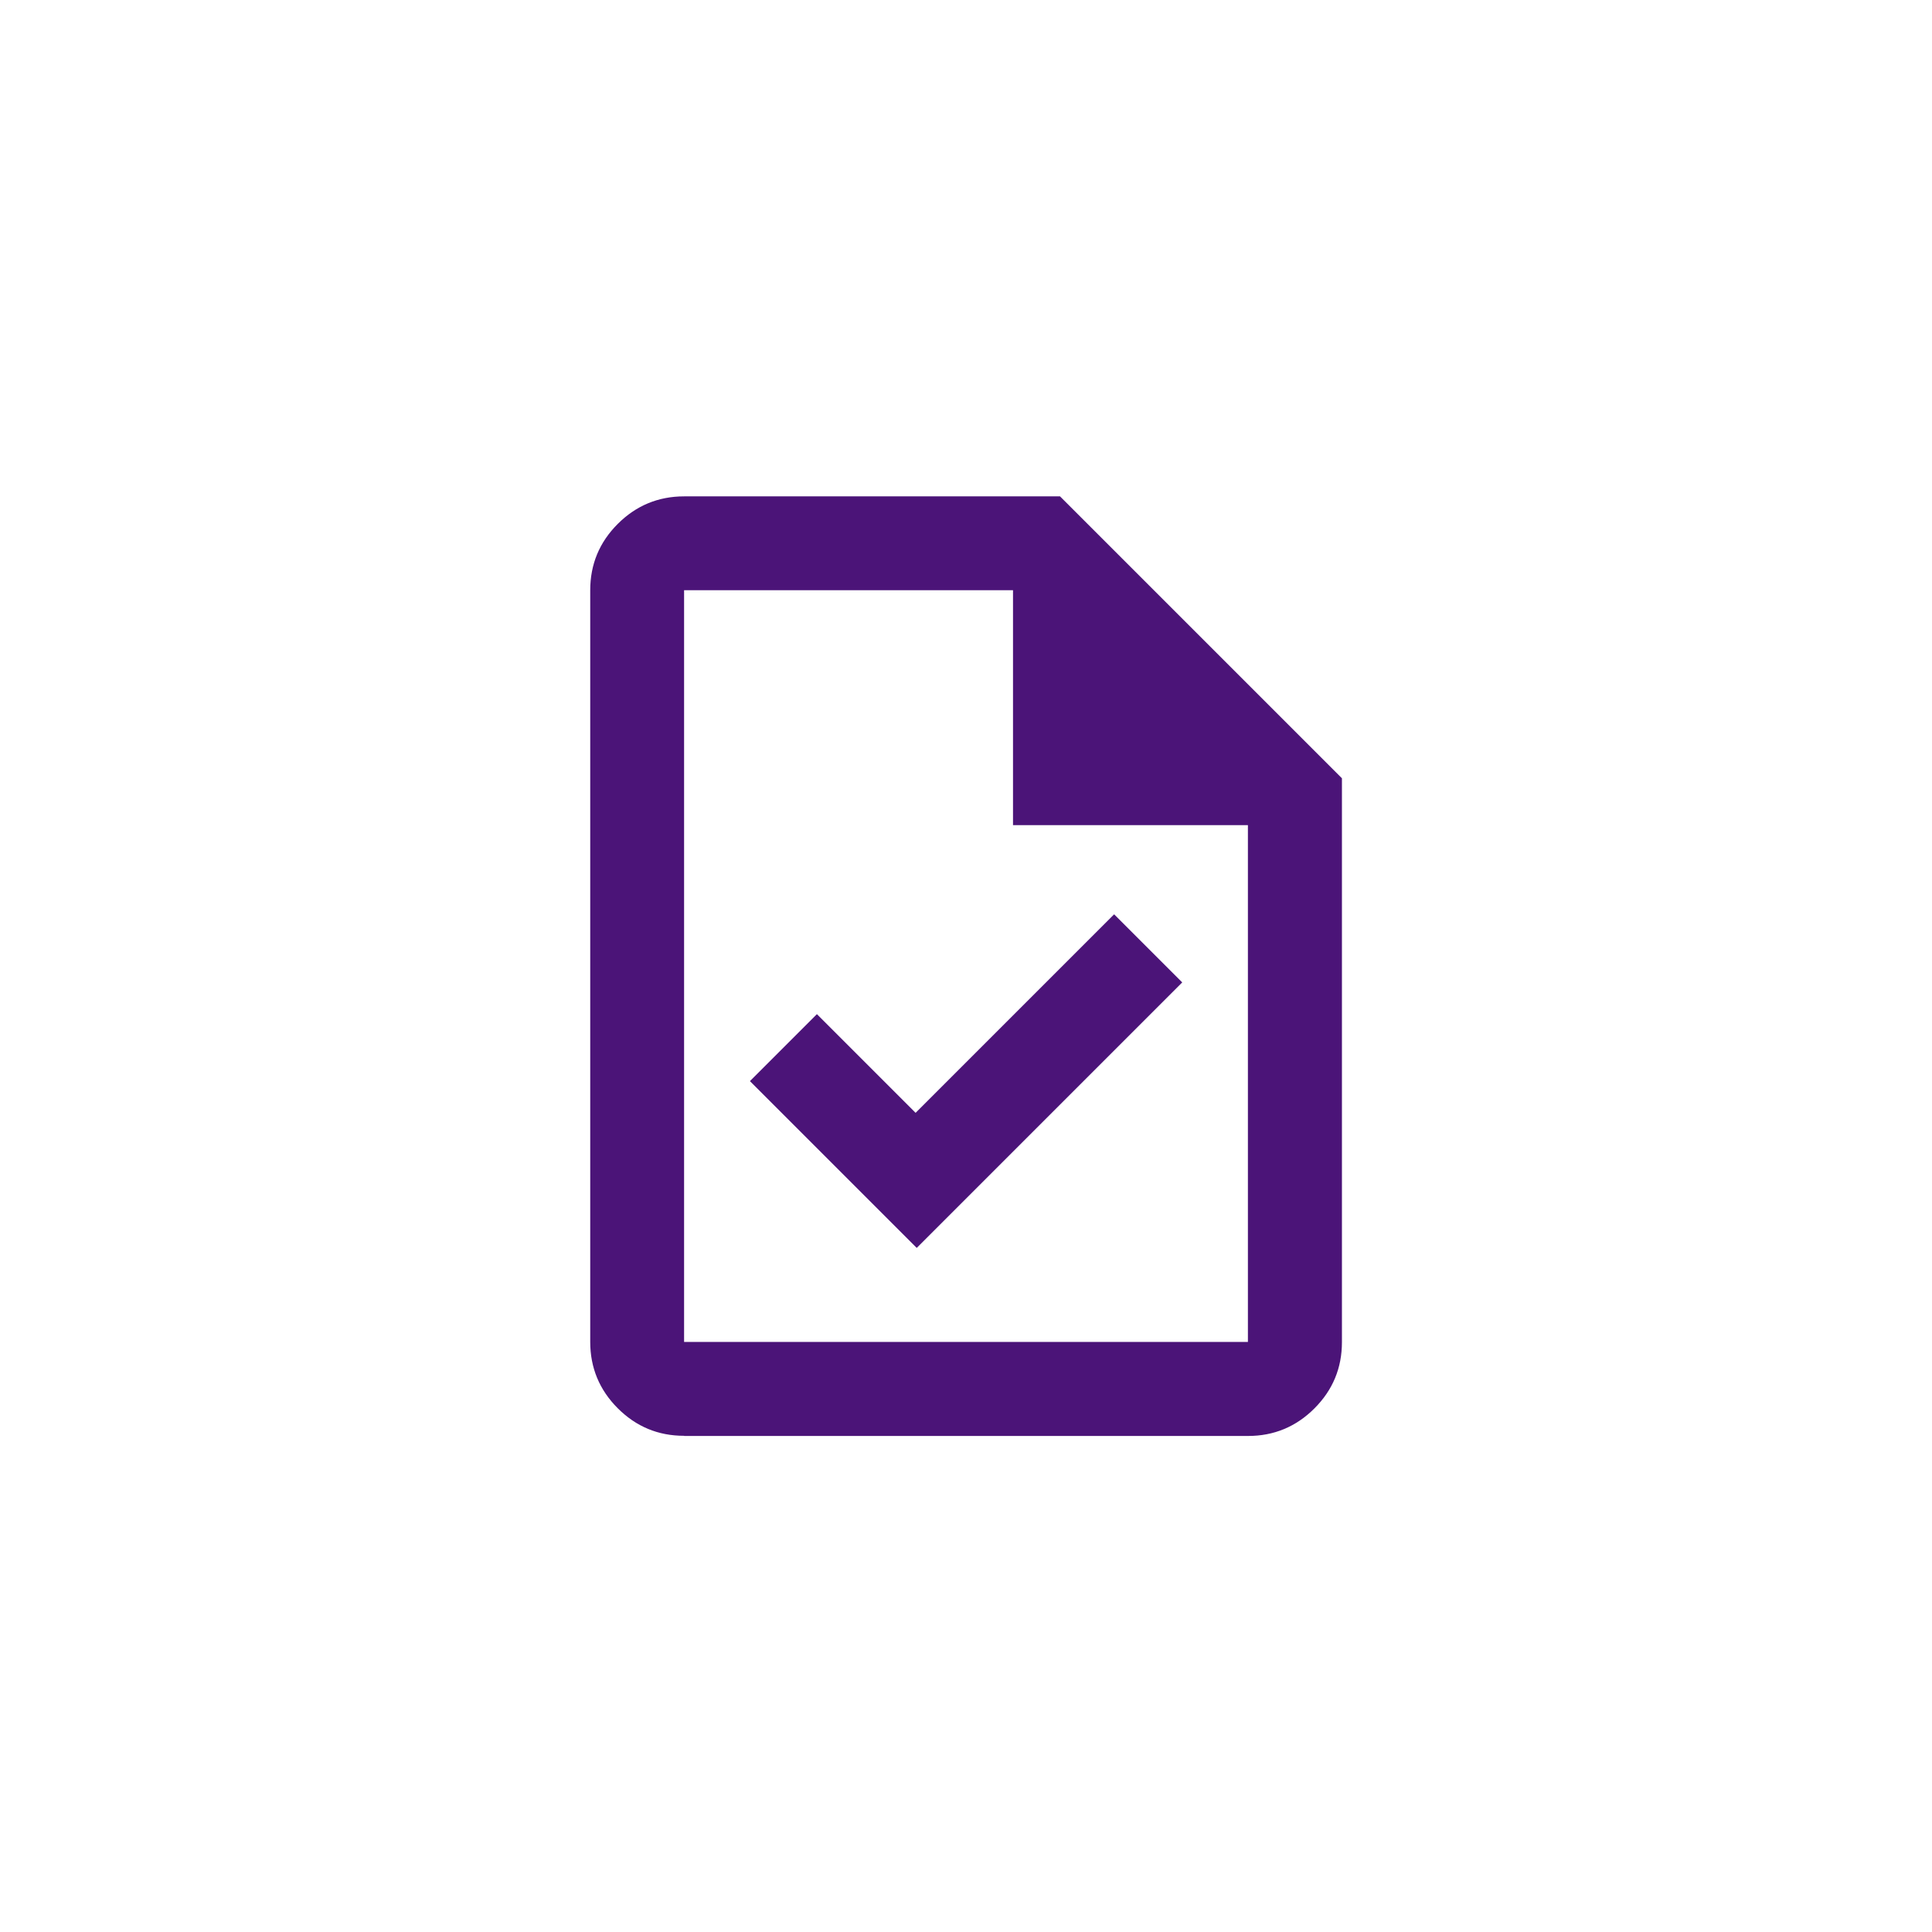
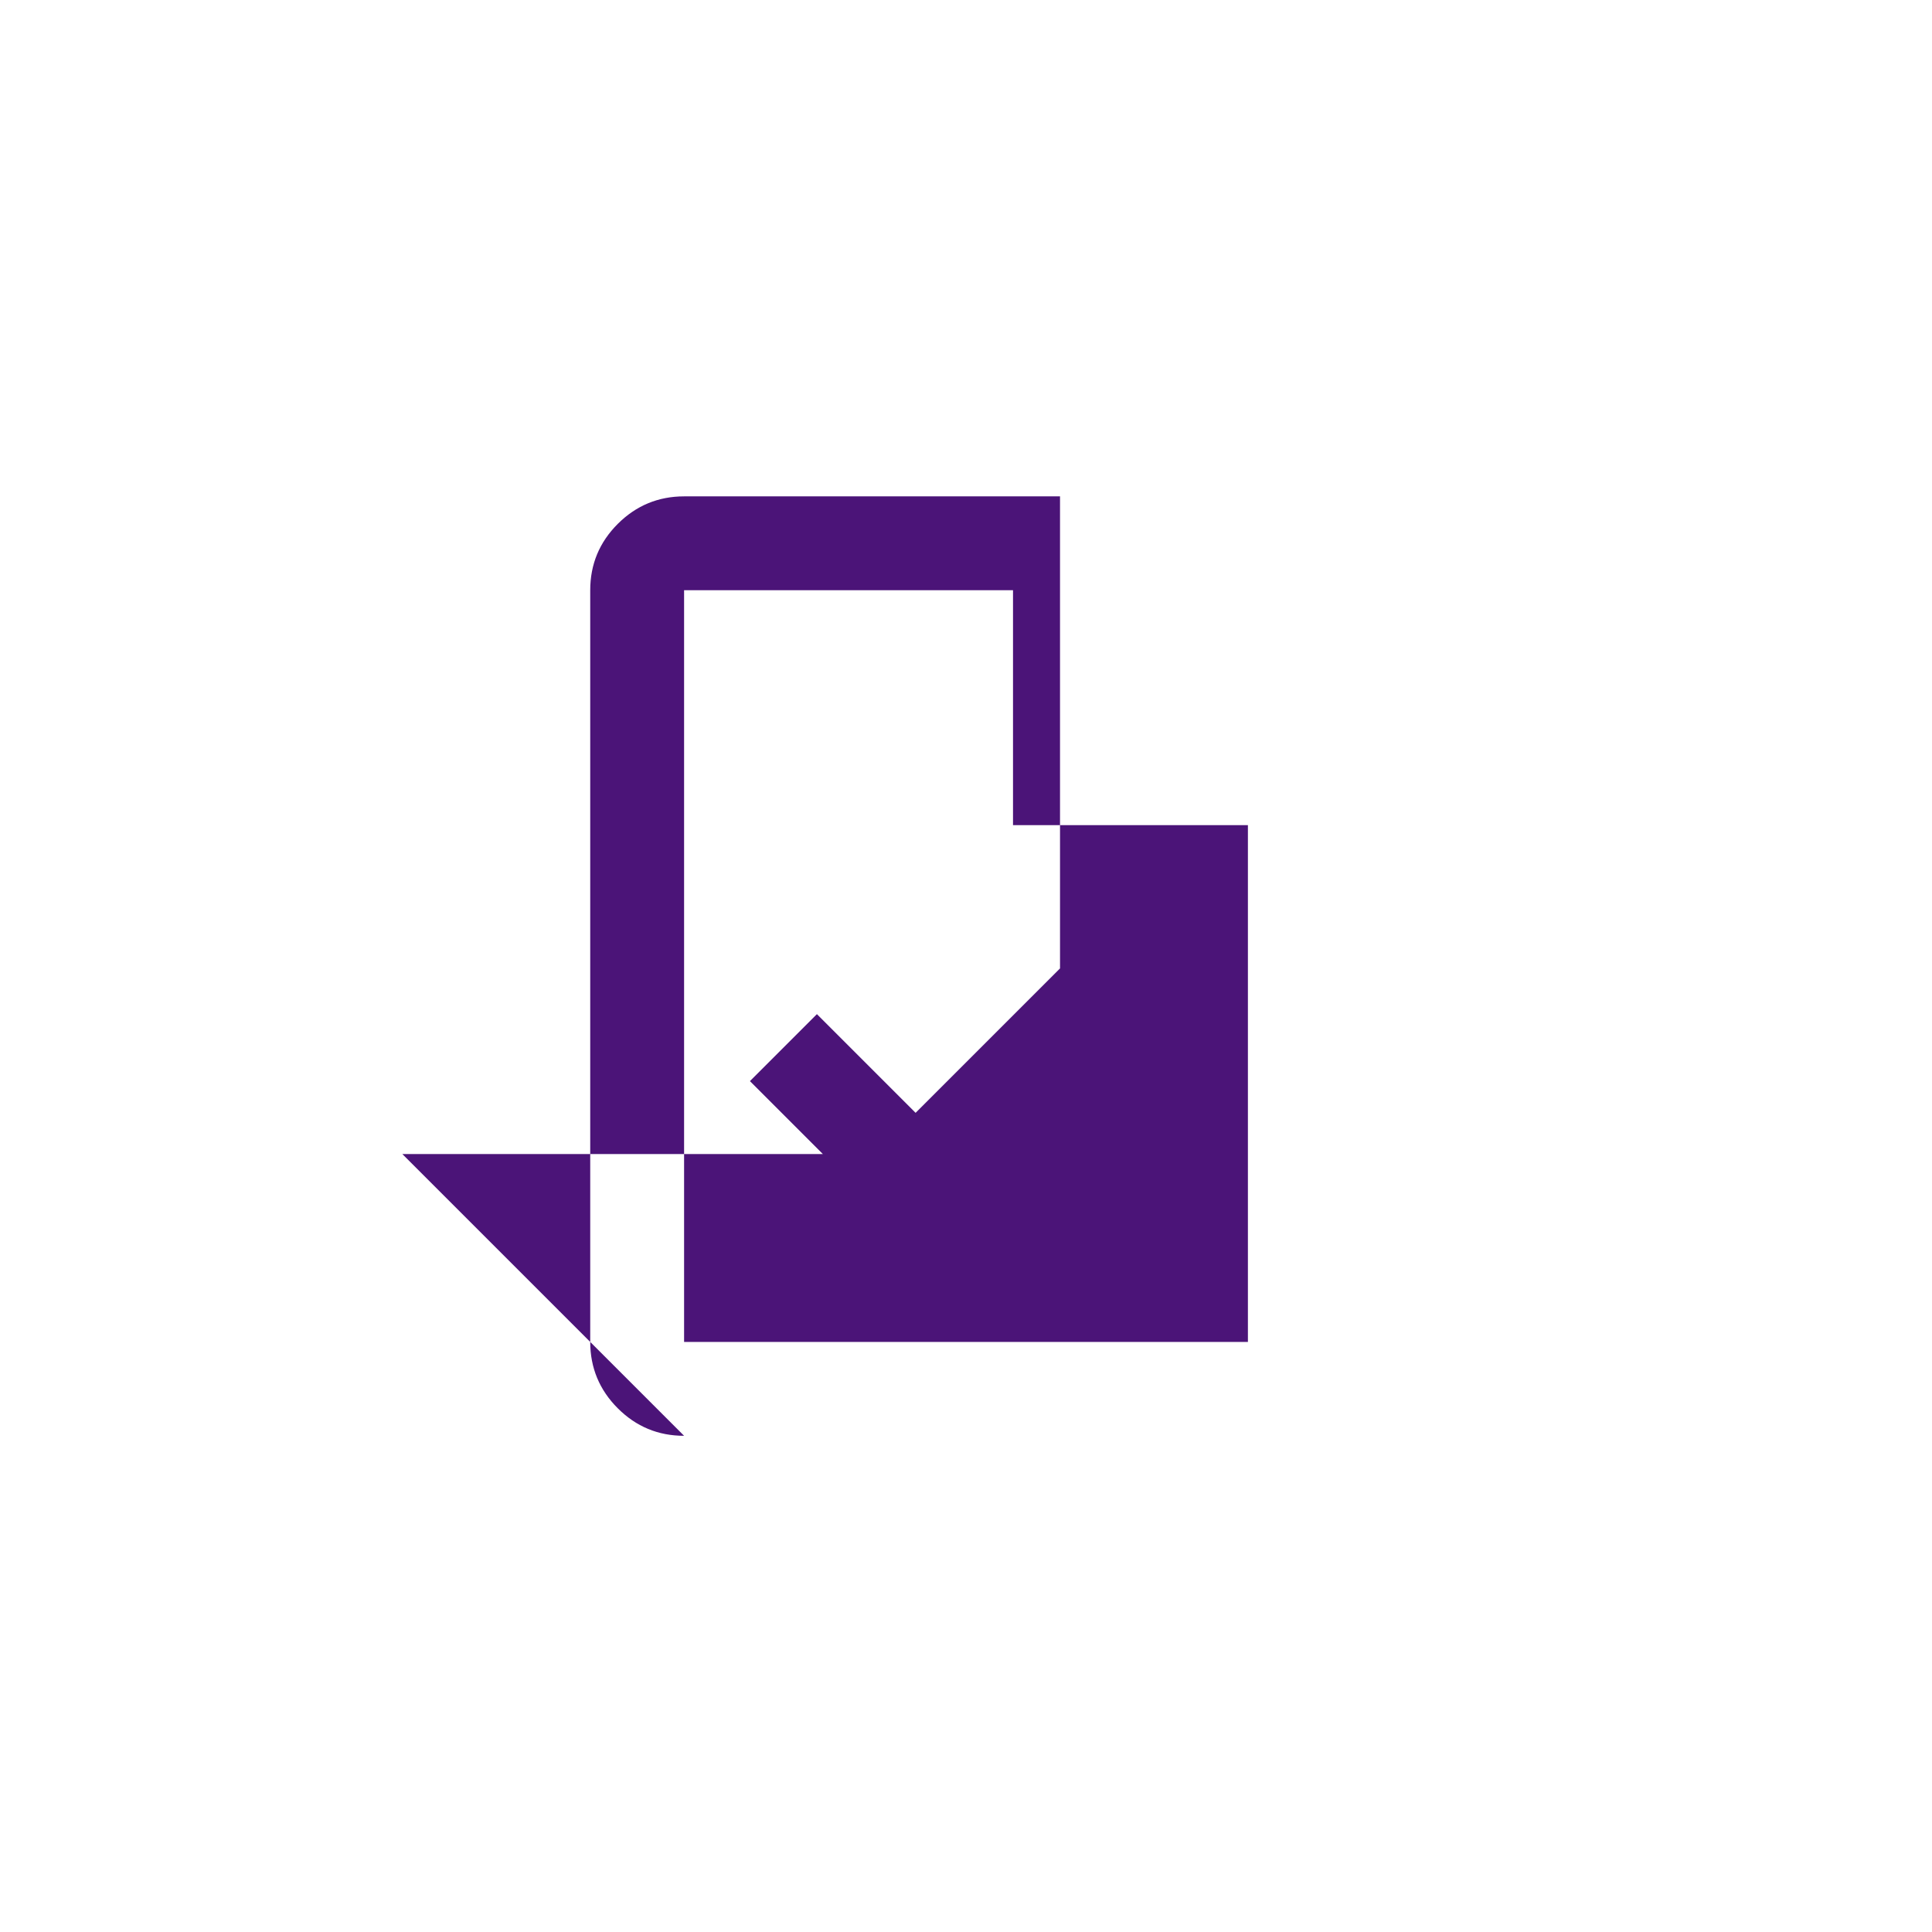
<svg xmlns="http://www.w3.org/2000/svg" id="Layer_1" viewBox="0 0 120 120">
  <defs>
    <style>
      .cls-1 {
        fill: #4b1478;
      }
    </style>
  </defs>
-   <path class="cls-1" d="M56.94,77.51l16.49-16.49-4.23-4.23-12.33,12.33-6.13-6.13-4.16,4.16,10.36,10.36ZM42.49,89.18c-1.61,0-2.98-.57-4.12-1.71s-1.71-2.52-1.71-4.12v-46.69c0-1.61.57-2.98,1.71-4.12s2.52-1.71,4.12-1.71h23.35l17.51,17.51v35.02c0,1.61-.57,2.98-1.71,4.12s-2.52,1.71-4.12,1.71h-35.02ZM62.92,51.25v-14.59h-20.43v46.69h35.02v-32.1h-14.59ZM42.49,36.65v14.59-14.59,46.69-46.69Z" />
+   <path class="cls-1" d="M56.94,77.51l16.49-16.49-4.23-4.23-12.33,12.33-6.13-6.13-4.16,4.16,10.36,10.36ZM42.49,89.18c-1.61,0-2.98-.57-4.12-1.71s-1.71-2.52-1.71-4.12v-46.69c0-1.61.57-2.98,1.71-4.12s2.52-1.71,4.12-1.71h23.35v35.02c0,1.61-.57,2.98-1.71,4.12s-2.52,1.71-4.12,1.71h-35.02ZM62.92,51.25v-14.59h-20.43v46.69h35.02v-32.1h-14.59ZM42.49,36.65v14.59-14.59,46.69-46.69Z" />
</svg>